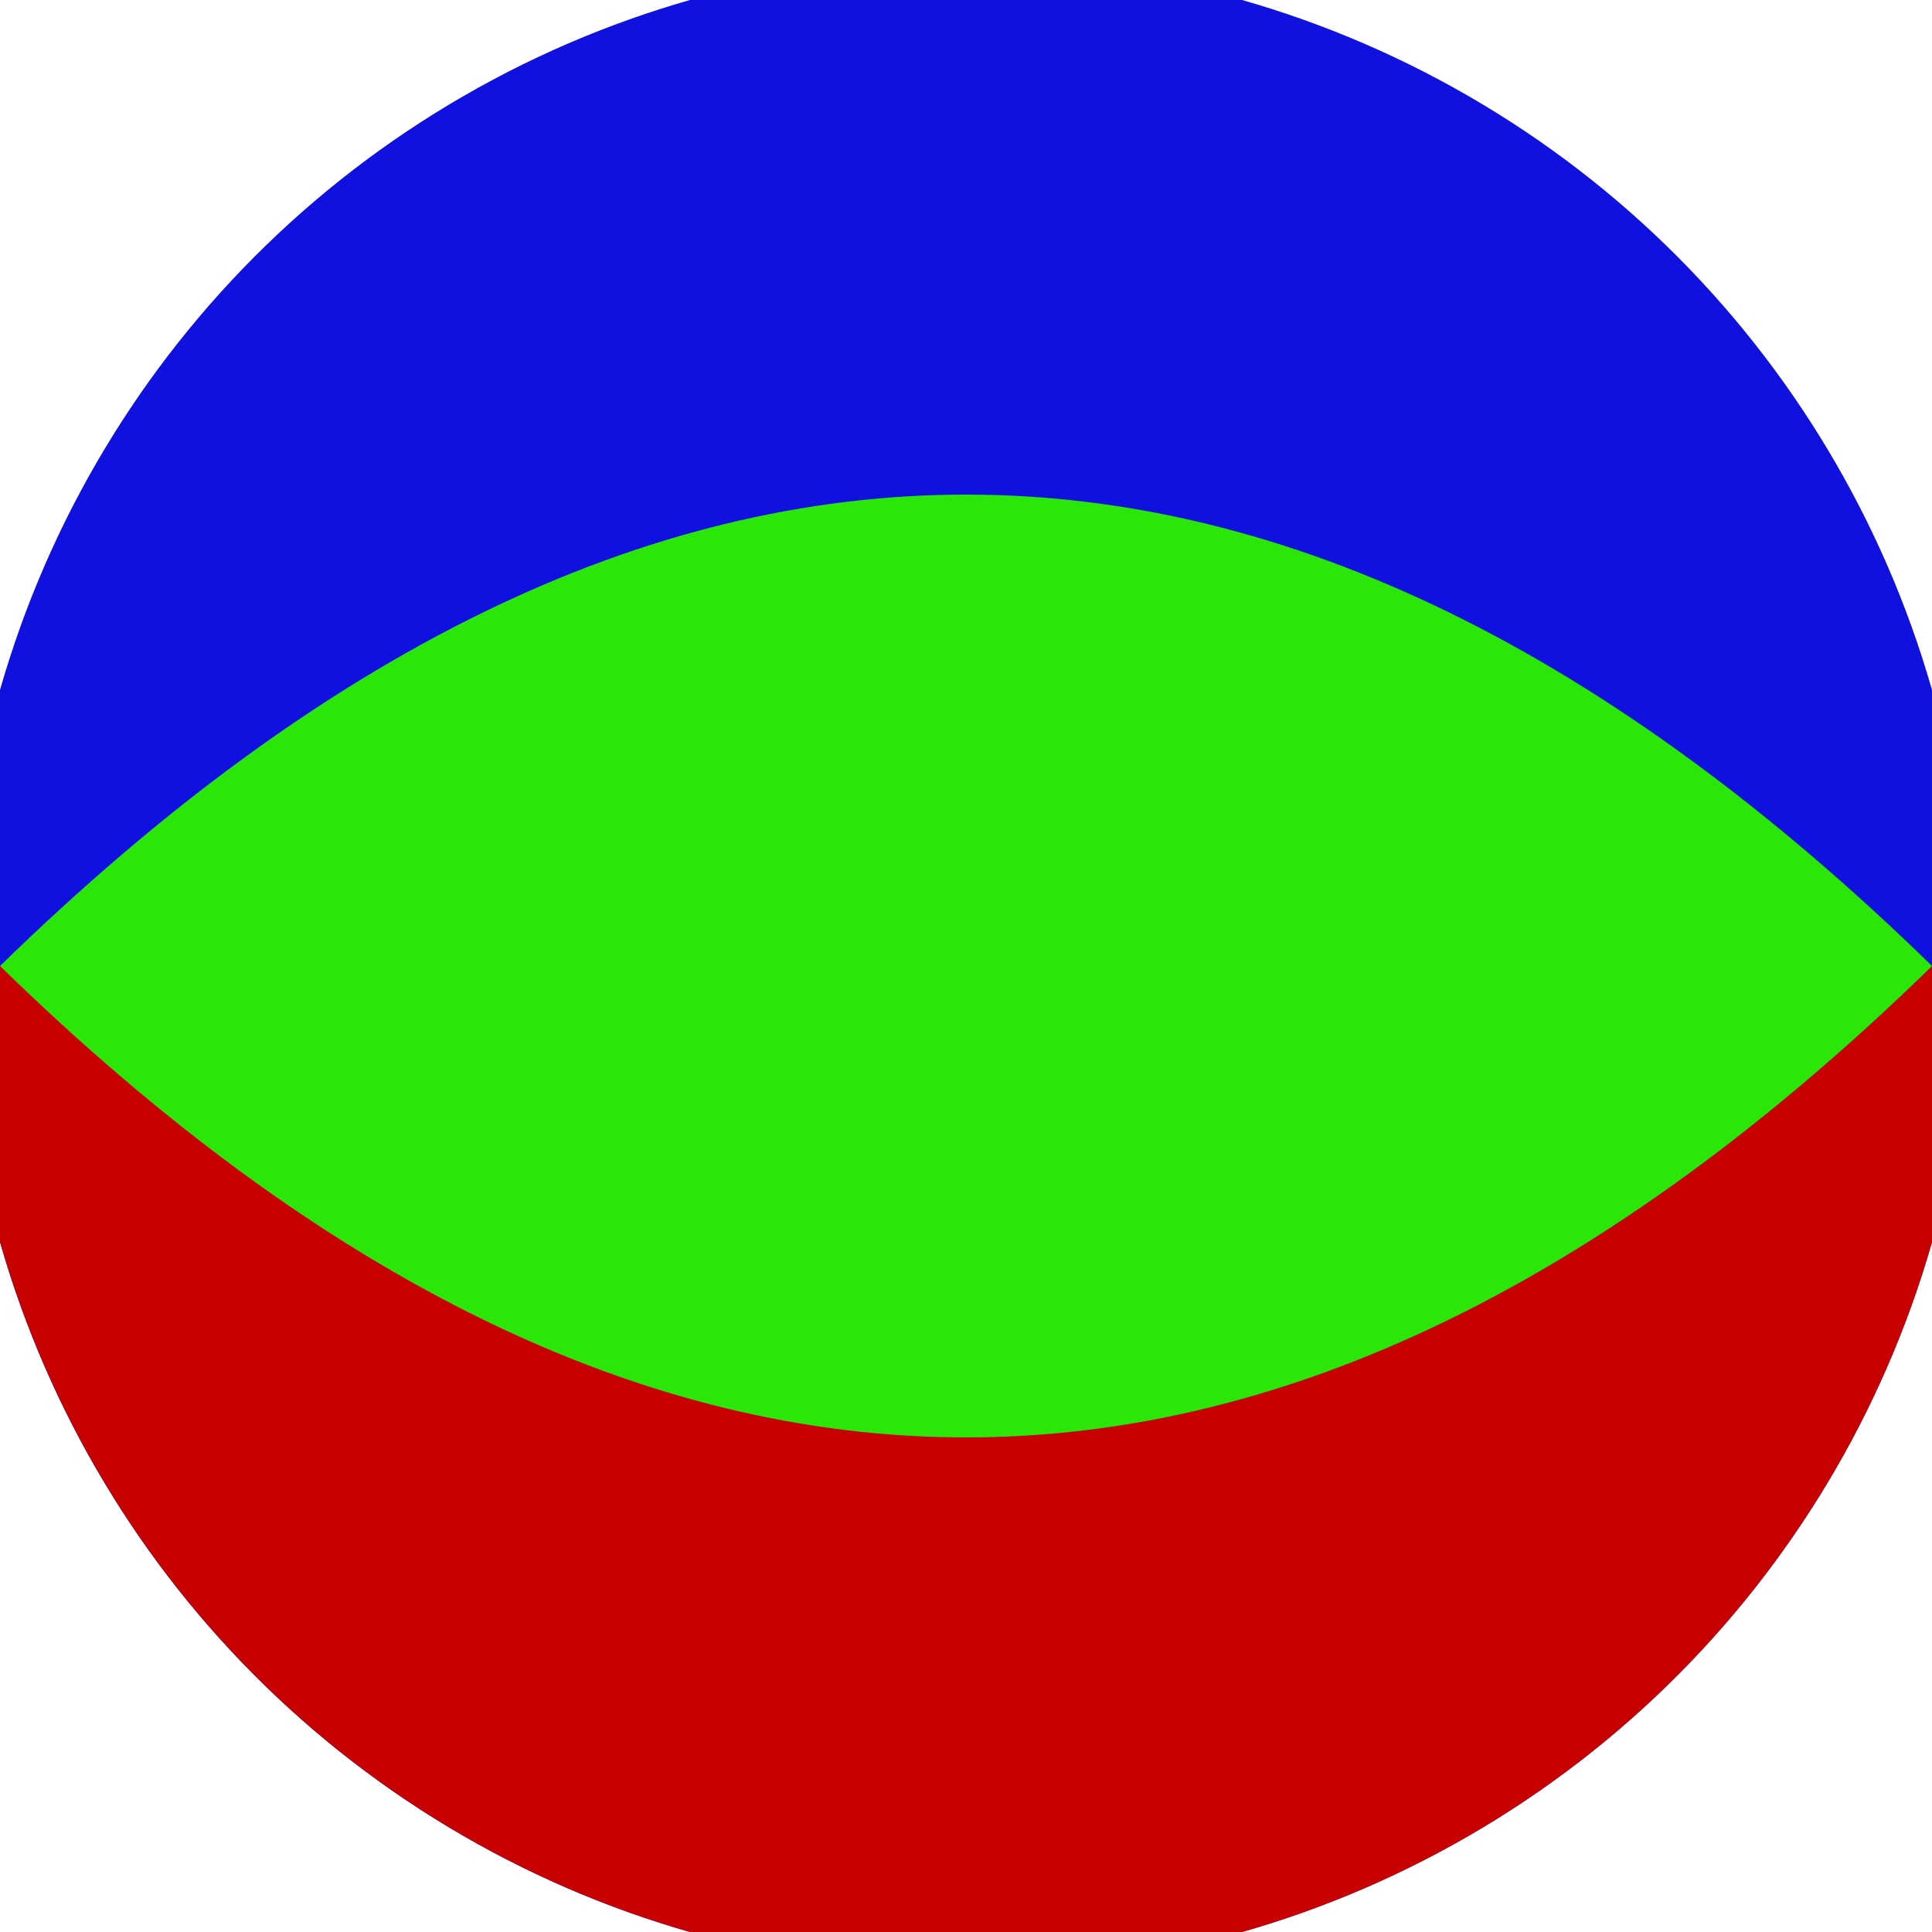
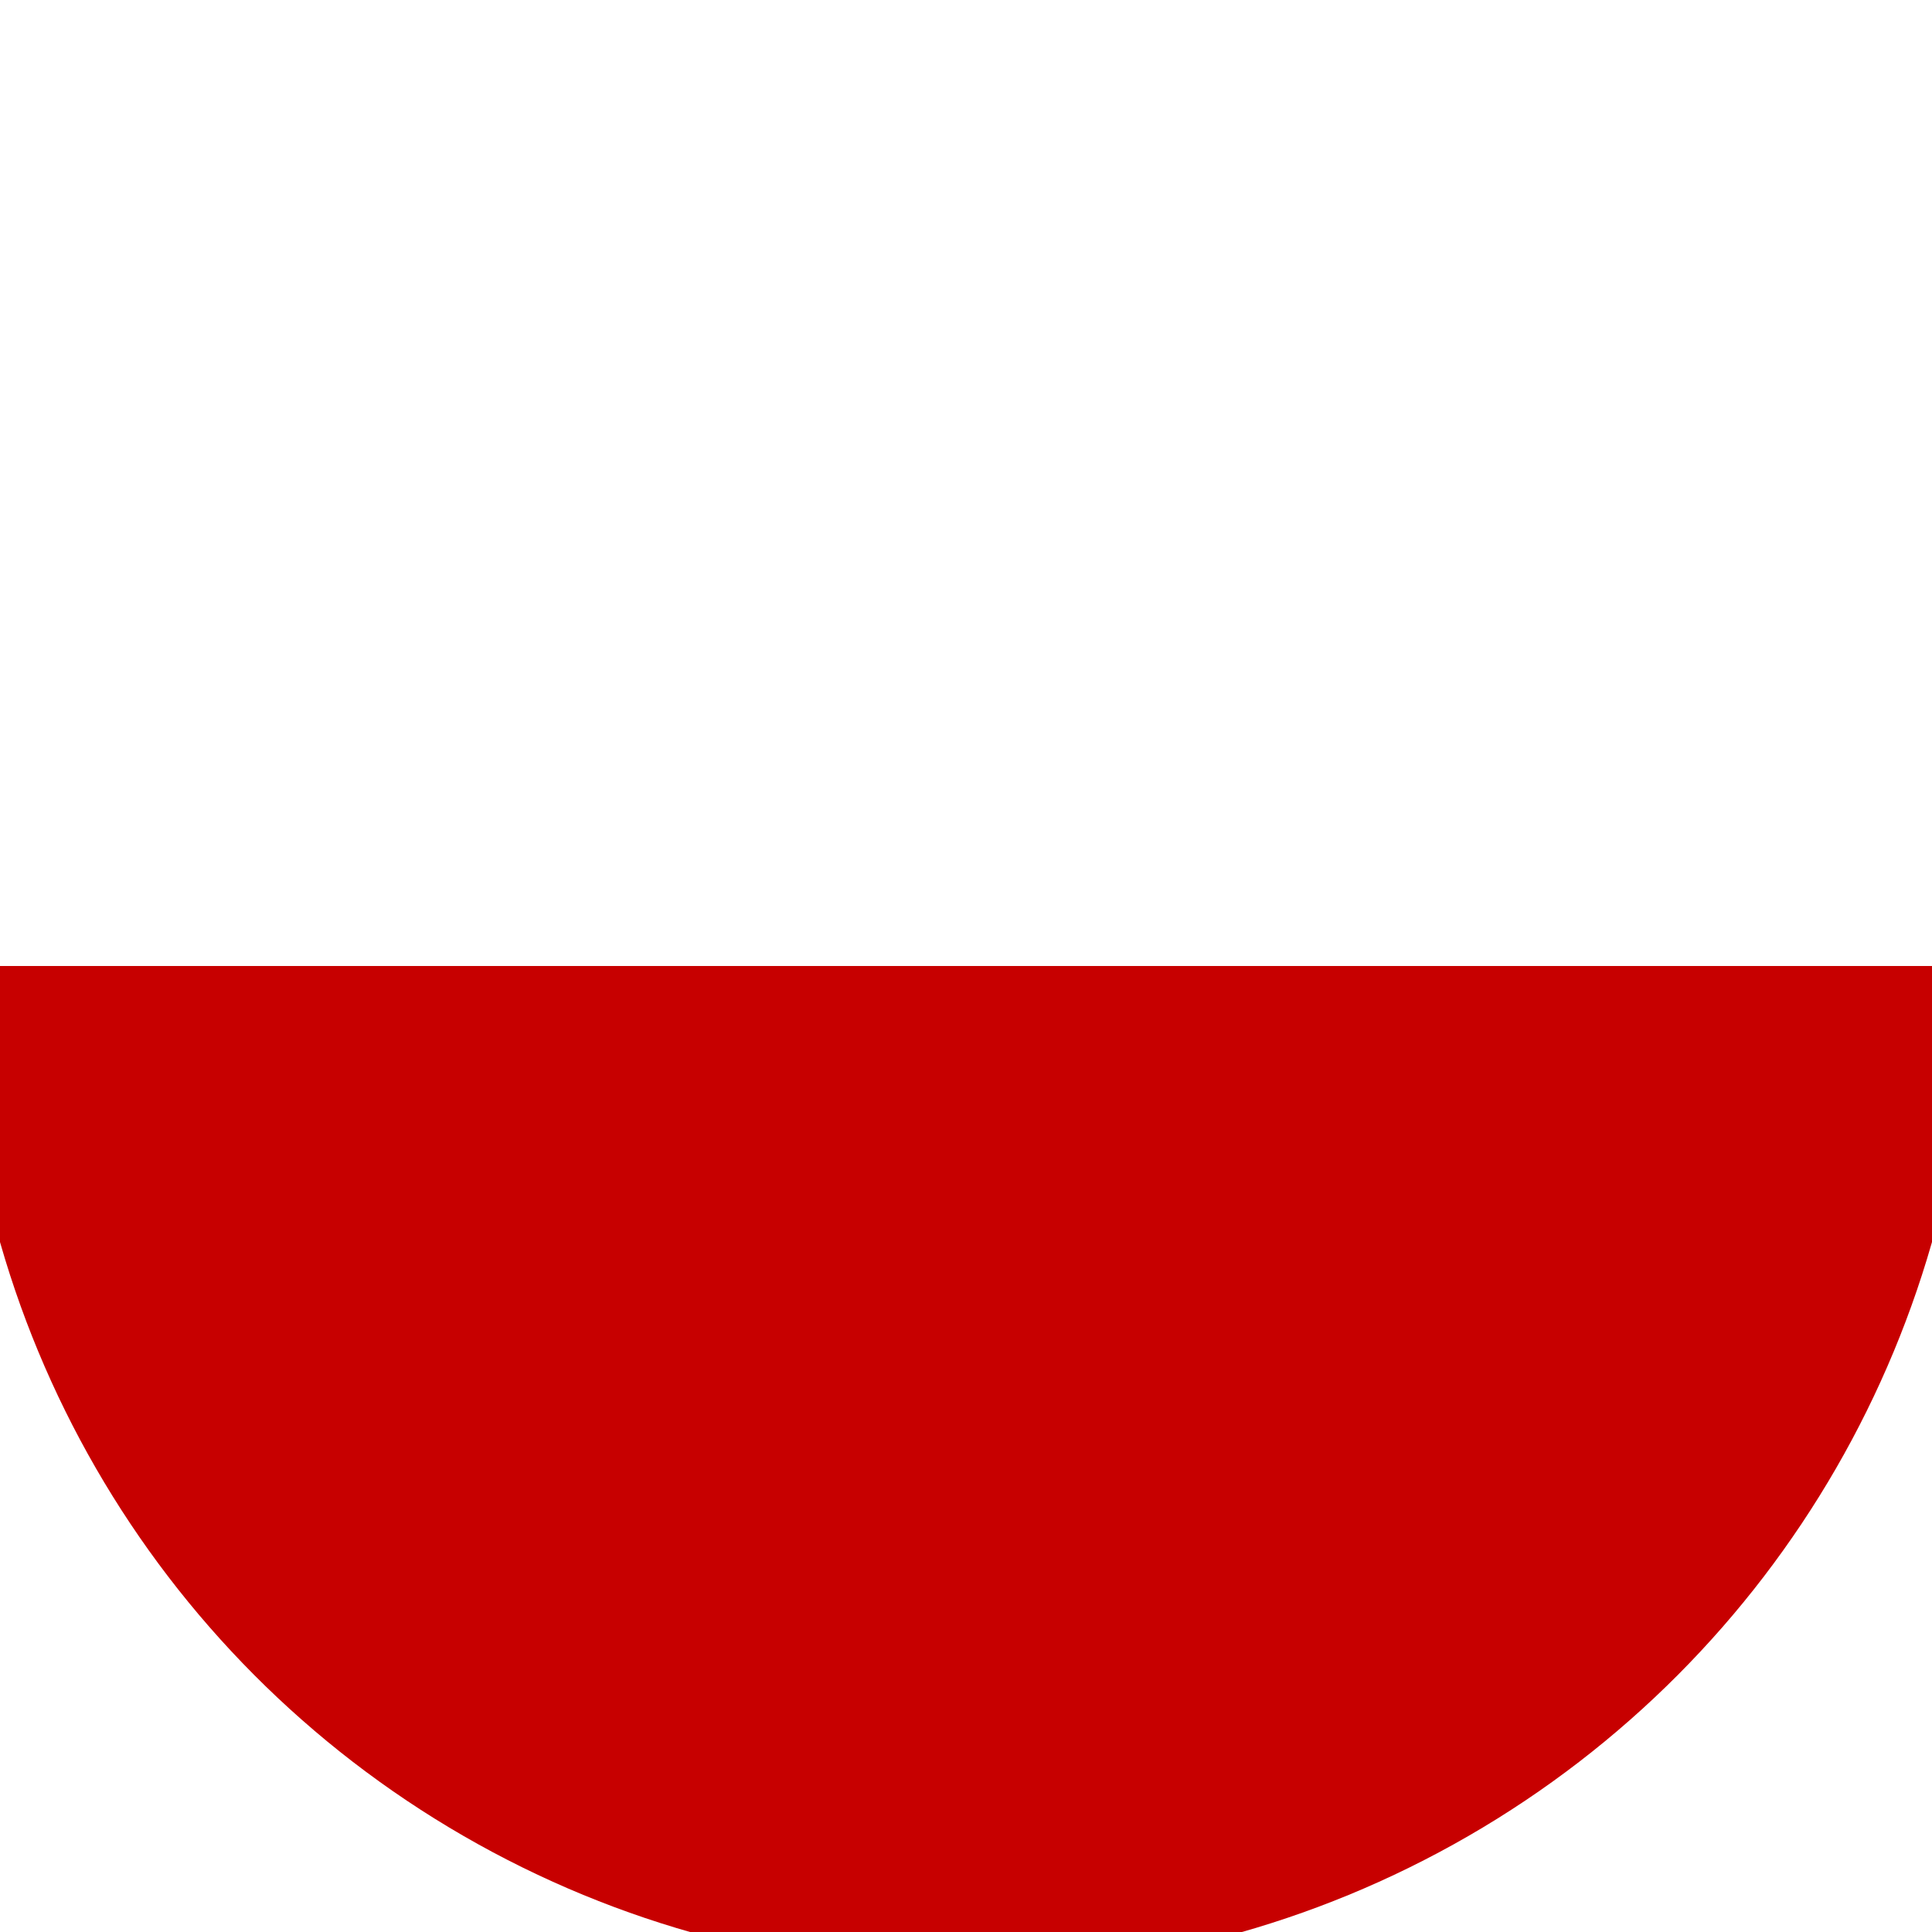
<svg xmlns="http://www.w3.org/2000/svg" width="128" height="128" viewBox="0 0 100 100" shape-rendering="geometricPrecision">
  <defs>
    <clipPath id="clip">
      <circle cx="50" cy="50" r="52" />
    </clipPath>
  </defs>
  <g transform="rotate(0 50 50)">
-     <rect x="0" y="0" width="100" height="100" fill="#1111df" clip-path="url(#clip)" />
    <path d="M 0 50 H 100 V 100 H 0 Z" fill="#c70000" clip-path="url(#clip)" />
-     <path d="M 0 50 Q 50 1.2 100 50 Q 50 98.8 0 50 Z" fill="#2ae709" clip-path="url(#clip)" />
  </g>
</svg>